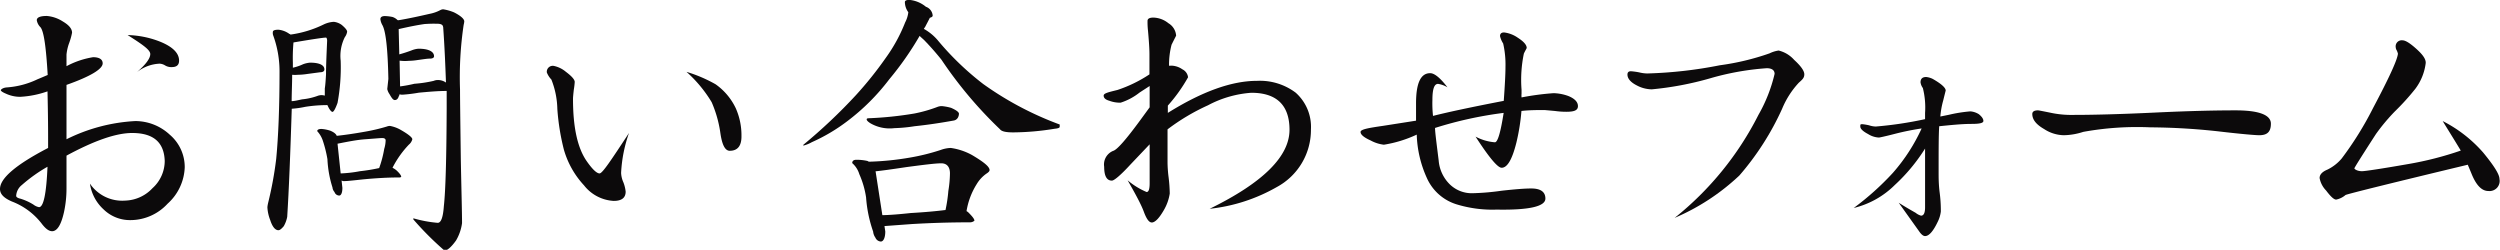
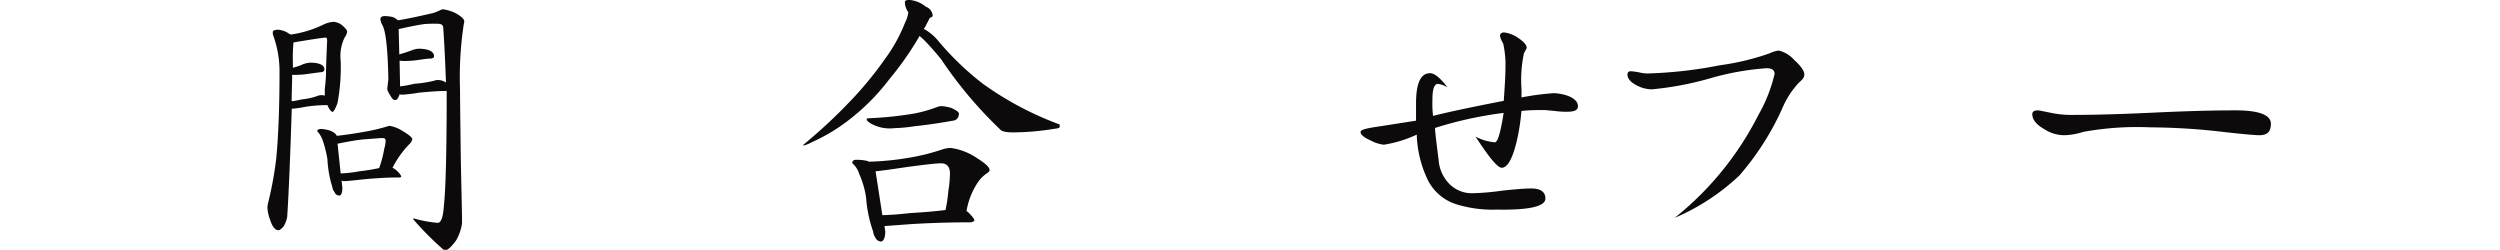
<svg xmlns="http://www.w3.org/2000/svg" viewBox="0 0 247.38 24.72">
  <defs>
    <style>.cls-1{fill:#0c0a0b;}</style>
  </defs>
  <title>アセット 54</title>
  <g id="レイヤー_2" data-name="レイヤー 2">
    <g id="contents">
-       <path class="cls-1" d="M16.58,20.16a5,5,0,0,1-3.64,1.62,3.74,3.74,0,0,1-2.69-1.06A4.28,4.28,0,0,1,8.9,18.17a3.85,3.85,0,0,0,3.48,1.68,3.85,3.85,0,0,0,2.71-1.23,3.63,3.63,0,0,0,1.21-2.69c-.06-1.85-1.12-2.77-3.22-2.77-1.6,0-3.76.76-6.5,2.24v3.25A11,11,0,0,1,6.33,21c-.28,1.23-.65,1.85-1.15,1.88-.34,0-.64-.23-1-.68a6.76,6.76,0,0,0-3-2.26C.39,19.6,0,19.21,0,18.7c0-1.06,1.57-2.4,4.76-4.06v-.3c0-.17,0-.34,0-.45,0-.79,0-2.38-.06-4.85A9.61,9.61,0,0,1,2,9.58,3.33,3.33,0,0,1,.59,9.27C.25,9.13.08,9,.08,8.93s.2-.25.59-.28a8.37,8.37,0,0,0,3.05-.81c.28-.11.59-.25,1-.42C4.56,4.68,4.34,3.08,4,2.69A1.25,1.25,0,0,1,3.64,2c0-.28.34-.42,1-.42a3.45,3.45,0,0,1,1.57.54c.61.36.92.72.92,1.12a6.36,6.36,0,0,1-.28,1A4.64,4.64,0,0,0,6.58,5.4V6.55a8.31,8.31,0,0,1,2.63-.89c.62,0,.95.22.95.61,0,.56-1.2,1.29-3.58,2.13v5.38a17.27,17.27,0,0,1,6.8-1.8,5,5,0,0,1,3.42,1.35,4.2,4.2,0,0,1,1.48,3.22A5.08,5.08,0,0,1,16.58,20.16ZM2.16,18.31a1.47,1.47,0,0,0-.56,1.07c0,.11.14.22.42.28a5.47,5.47,0,0,1,1.28.58,1.33,1.33,0,0,0,.56.26c.45,0,.73-1.35.84-4A15.17,15.17,0,0,0,2.16,18.31ZM17,6.64a1.18,1.18,0,0,1-.67-.17,1.12,1.12,0,0,0-.54-.17,3.89,3.89,0,0,0-2.24.84c.9-.78,1.32-1.37,1.32-1.79s-.78-.95-2.24-1.88a9.35,9.35,0,0,1,3.05.59C17,4.56,17.72,5.21,17.72,6,17.72,6.44,17.47,6.64,17,6.64Z" />
      <path class="cls-1" d="M28.64,3.36c.06,0,.09.06.12.06a10.8,10.8,0,0,0,3.27-1,2.65,2.65,0,0,1,1-.26,1.63,1.63,0,0,1,.79.31c.33.28.53.51.53.67a1.21,1.21,0,0,1-.23.54A4.14,4.14,0,0,0,33.71,6a19.19,19.19,0,0,1-.31,4.18c-.22.61-.39.89-.5.89s-.31-.22-.5-.67a14.09,14.09,0,0,0-2.19.17,9.16,9.16,0,0,1-1.34.19c-.14,4.43-.28,8-.45,10.7a3,3,0,0,1-.34.92c-.22.26-.39.4-.53.4-.33,0-.61-.37-.81-1a4,4,0,0,1-.28-1.26s0-.14.08-.48a36,36,0,0,0,.79-4.31c.22-2.29.33-5.18.33-8.65a10.38,10.38,0,0,0-.61-3.53A.73.73,0,0,1,27,3.16c0-.14.17-.22.56-.22A2.22,2.22,0,0,1,28.64,3.36ZM29.9,9.83a6.21,6.21,0,0,0,1.6-.37,1.67,1.67,0,0,1,.31-.05,1.88,1.88,0,0,1,.33.05v-.7c.06-.39.09-.86.12-1.4,0-.84.05-1.93.11-3.33,0-.19-.06-.31-.11-.31-.28,0-1.38.17-3.22.48a16.93,16.93,0,0,0-.06,2v.5a4.88,4.88,0,0,0,1-.34,2.53,2.53,0,0,1,.7-.16c1,0,1.42.28,1.42.67,0,.17-.14.28-.42.28l-1.28.17a6.49,6.49,0,0,1-.93.08,3,3,0,0,1-.56,0c0,.93-.05,1.79-.05,2.61C29.18,10,29.51,9.91,29.9,9.83Zm2.8,3.11c.37.16.56.33.62.5.78-.08,1.74-.22,2.86-.42a18.1,18.1,0,0,0,2.1-.5.89.89,0,0,1,.3-.06,3.28,3.28,0,0,1,1.12.42c.73.42,1.1.73,1.1.9a1,1,0,0,1-.34.53,9.64,9.64,0,0,0-1.62,2.29,2.41,2.41,0,0,1,.36.23c.34.31.5.53.5.67a.28.28,0,0,1-.22.06c-1.2,0-2.38.08-3.56.19-1,.11-1.59.17-1.82.17a.49.49,0,0,1-.3-.06l.08.73c0,.51-.14.76-.31.76A.5.5,0,0,1,33.1,19a.78.78,0,0,1-.2-.45,10.79,10.79,0,0,1-.5-2.8,12.06,12.06,0,0,0-.48-1.9,2.61,2.61,0,0,0-.53-.87c0-.14.14-.22.42-.22A3.53,3.53,0,0,1,32.7,12.94Zm2.92,4a17.54,17.54,0,0,0,1.9-.31,10.8,10.8,0,0,0,.5-1.9,3.07,3.07,0,0,0,.14-.84c0-.14-.11-.23-.33-.23s-.84.06-1.68.12-1.63.22-2.75.44l.31,2.94A12.47,12.47,0,0,0,35.62,16.94ZM38.84,1.68a1.26,1.26,0,0,1,.5.31.34.34,0,0,0,.17,0c1-.17,2-.39,3-.62A3.76,3.76,0,0,0,43.57,1a.67.67,0,0,1,.28-.08,4.61,4.61,0,0,1,1.09.31c.64.33,1,.64,1,.89a1.88,1.88,0,0,1-.06.34,35.09,35.09,0,0,0-.36,6.38q0,1,.08,7c.06,3.08.12,5.15.12,6.24a4.59,4.59,0,0,1-.59,1.71c-.48.67-.87,1-1.15,1a30.12,30.12,0,0,1-3.08-3.08v-.11a12.37,12.37,0,0,0,2.41.45c.33,0,.53-.53.61-1.65.17-1.51.26-4.76.28-9.69,0-.5,0-1.09,0-1.71-.93,0-1.85.09-2.75.17a14.93,14.93,0,0,1-1.62.2c-.11,0-.23,0-.28-.06a.81.81,0,0,1-.09.22c-.08.26-.22.37-.39.37s-.31-.2-.53-.59a1.36,1.36,0,0,1-.22-.5l.11-1c-.06-2.94-.25-4.71-.59-5.32a1.57,1.57,0,0,1-.2-.59c0-.2.14-.31.45-.31A4.25,4.25,0,0,1,38.84,1.68Zm5,1c0-.22-.2-.33-.56-.33A12.26,12.26,0,0,0,42,2.38c-.76.11-1.6.28-2.55.5l.06,2.5c.44-.12.86-.26,1.23-.4a2.26,2.26,0,0,1,.67-.16c1,0,1.54.28,1.54.75,0,.14-.14.23-.42.23s-.73.08-1.2.14a6.47,6.47,0,0,1-.9.08A3.94,3.94,0,0,1,39.54,6l.05,2.55A13,13,0,0,0,41,8.29,12.49,12.49,0,0,0,42.92,8a1,1,0,0,1,.37-.08,1.37,1.37,0,0,1,.84.25C44.07,6.55,44,4.73,43.85,2.63Z" />
-       <path class="cls-1" d="M61.46,17.11a2.53,2.53,0,0,0,.22.92,3.56,3.56,0,0,1,.23.93c0,.61-.39.92-1.18.92a4,4,0,0,1-2.94-1.54,8.7,8.7,0,0,1-2-3.56,22.71,22.71,0,0,1-.64-4,8.33,8.33,0,0,0-.59-2.91,2.13,2.13,0,0,1-.45-.7.59.59,0,0,1,.68-.65A2.72,2.72,0,0,1,56,7.11c.56.42.87.76.87,1a6.76,6.76,0,0,1-.09.76c-.05.45-.08.75-.08.92,0,2.83.45,4.9,1.4,6.22.53.75.95,1.15,1.23,1.15s1.15-1.32,2.91-4A13.91,13.91,0,0,0,61.46,17.11Zm10.75-2.19c-.45,0-.75-.56-.92-1.7a11.75,11.75,0,0,0-.87-3.11,13,13,0,0,0-2.49-3,14,14,0,0,1,2.88,1.23,6.08,6.08,0,0,1,2,2.38,6.6,6.6,0,0,1,.56,2.71C73.39,14.42,73,14.92,72.21,14.92Z" />
      <path class="cls-1" d="M91.62.67a1,1,0,0,1,.67.87c0,.11-.11.17-.28.22-.11.23-.28.54-.48.93a.62.62,0,0,0-.11.17,5,5,0,0,1,1.46,1.23A28.19,28.19,0,0,0,97.3,8.32a32,32,0,0,0,7.56,4v.22c0,.11-.17.17-.5.2a26.15,26.15,0,0,1-4.09.36c-.7,0-1.15-.08-1.32-.31a41.18,41.18,0,0,1-5.79-6.88c-.45-.56-1-1.21-1.71-1.94-.17-.16-.34-.3-.45-.42a30.61,30.61,0,0,1-3,4.29A21.36,21.36,0,0,1,83.83,12a17.55,17.55,0,0,1-3.5,2.07,3.38,3.38,0,0,1-.84.34v-.08A53,53,0,0,0,84.7,9.41a36.3,36.3,0,0,0,2.94-3.67,15.81,15.81,0,0,0,1.93-3.53,2.86,2.86,0,0,0,.31-1,1.74,1.74,0,0,1-.34-1c0-.14.14-.22.45-.22A3,3,0,0,1,91.62.67ZM85.85,15.93A.35.35,0,0,0,86,16,27.68,27.68,0,0,0,90,15.6a21,21,0,0,0,3.08-.76,3.17,3.17,0,0,1,1-.2,6.08,6.08,0,0,1,2.1.7c1.15.68,1.74,1.15,1.74,1.49,0,.11-.11.22-.28.33a3.39,3.39,0,0,0-1,1.07,7.18,7.18,0,0,0-1,2.66s0,0,0,0,.14.08.19.14c.39.39.59.64.59.81A.66.66,0,0,1,96,22c-2,0-3.86.06-5.76.17l-2.72.2.08.53c0,.64-.19,1-.44,1a.62.62,0,0,1-.54-.39,1.2,1.2,0,0,1-.22-.59,13.06,13.06,0,0,1-.7-3.39,8.85,8.85,0,0,0-.67-2.3,2.37,2.37,0,0,0-.7-1.09q0-.33.42-.33A5,5,0,0,1,85.85,15.93Zm8.26-5.26c.5.22.78.42.78.59a.84.84,0,0,1-.11.39.59.59,0,0,1-.42.28c-1.23.22-2.52.42-3.86.56a15.16,15.16,0,0,1-2,.19,3.8,3.8,0,0,1-2.35-.47c-.28-.17-.39-.31-.39-.39s.05-.12.22-.12a35.28,35.28,0,0,0,4.51-.47,13.94,13.94,0,0,0,2.27-.65,1.17,1.17,0,0,1,.45-.08A5.14,5.14,0,0,1,94.11,10.67Zm-4,10.41c1.43-.08,2.58-.19,3.45-.3a14.37,14.37,0,0,0,.28-1.88A11.62,11.62,0,0,0,94,17.16c0-.64-.3-1-.86-1s-1.68.14-3.42.37c-1.46.22-2.46.36-3.08.42l.67,4.34C88.06,21.28,89,21.2,90.13,21.08Z" />
-       <path class="cls-1" d="M126.34,18.51a17,17,0,0,1-6.64,2.15q7.89-3.86,7.9-7.81c0-2.43-1.26-3.67-3.78-3.67a10.71,10.71,0,0,0-4.29,1.24,20.72,20.72,0,0,0-4,2.38v3.3a12.9,12.9,0,0,0,.11,1.48,14.83,14.83,0,0,1,.11,1.57,4.64,4.64,0,0,1-.59,1.65c-.44.76-.81,1.15-1.12,1.21s-.58-.31-.86-1.07-.93-1.93-1.6-3.1A7.23,7.23,0,0,0,113.46,19c.19,0,.3-.25.3-.87V14.28l-1.9,2c-1,1.09-1.65,1.62-1.85,1.59-.5,0-.75-.47-.75-1.37a1.45,1.45,0,0,1,.89-1.57c.39-.11,1.29-1.14,2.69-3.05l.92-1.26V8.51l-1,.65a5.93,5.93,0,0,1-1.87,1,3,3,0,0,1-1.12-.19c-.39-.11-.56-.28-.56-.51s.45-.33,1.37-.56a13.3,13.3,0,0,0,3.16-1.54v-2c0-.53-.05-1.28-.14-2.29a7.82,7.82,0,0,1-.05-1c0-.22.19-.33.59-.33a2.47,2.47,0,0,1,1.48.56,1.55,1.55,0,0,1,.76,1.23s-.17.33-.45.89a7.77,7.77,0,0,0-.25,2.08.31.31,0,0,0,.14,0H116a2,2,0,0,1,1,.36,1,1,0,0,1,.56.79,15.89,15.89,0,0,1-2,2.8v.72Q120.63,8,124.38,8a5.88,5.88,0,0,1,3.83,1.17,4.53,4.53,0,0,1,1.51,3.64A6.42,6.42,0,0,1,126.34,18.51Z" />
      <path class="cls-1" d="M155,11.06c-.17,0-.56,0-1.15-.08l-1-.09c-.76,0-1.51,0-2.3.09a20.56,20.56,0,0,1-.5,3.13c-.42,1.68-.9,2.49-1.46,2.49-.39,0-1.23-1-2.58-3.08a4.88,4.88,0,0,0,1.91.56c.28,0,.56-.95.87-2.91A38.43,38.43,0,0,0,142,12.66c0,.39.14,1.45.36,3.22a3.72,3.72,0,0,0,1.12,2.38,3.11,3.11,0,0,0,2.22.86,24.3,24.3,0,0,0,2.91-.25c1.28-.14,2.24-.22,2.91-.22.92,0,1.4.33,1.4,1,0,.78-1.62,1.15-4.82,1.09a12.09,12.09,0,0,1-4-.53,4.74,4.74,0,0,1-2.91-2.6,11.14,11.14,0,0,1-1-4.29,12.21,12.21,0,0,1-3.25,1,3.6,3.6,0,0,1-1.31-.42c-.67-.3-1-.58-1-.84s.73-.39,2.24-.61l3.25-.51v-1.7c0-2,.45-3,1.4-3,.42,0,1,.47,1.71,1.4a2.57,2.57,0,0,0-.93-.34c-.39,0-.56.53-.56,1.6a11.3,11.3,0,0,0,.06,1.57c1.2-.31,3.52-.82,7-1.49.11-1.54.17-2.66.17-3.36a9.32,9.32,0,0,0-.23-2.32,2.28,2.28,0,0,1-.31-.73c0-.22.12-.36.4-.36a3,3,0,0,1,1.37.53c.56.36.87.7.87,1,0,.05-.12.22-.28.56a12.76,12.76,0,0,0-.23,3.58v.39a2.08,2.08,0,0,0,0,.37,26.34,26.34,0,0,1,3.17-.42,4.59,4.59,0,0,1,1.46.28c.61.25.95.58.95,1S155.77,11.06,155,11.06Z" />
      <path class="cls-1" d="M178,8.18a8.62,8.62,0,0,0-1.65,2.57,27.1,27.1,0,0,1-4.23,6.61,21.77,21.77,0,0,1-6.41,4.2A30.82,30.82,0,0,0,174,11.37a15.05,15.05,0,0,0,1.6-4.06c0-.37-.28-.56-.78-.56a26.59,26.59,0,0,0-5.6,1,31.35,31.35,0,0,1-5.77,1.09,3.22,3.22,0,0,1-1.49-.39c-.61-.31-.92-.68-.92-1.07,0-.22.11-.33.34-.33a6.87,6.87,0,0,1,.81.11,3.56,3.56,0,0,0,.81.11,42.55,42.55,0,0,0,7.17-.81,24.71,24.71,0,0,0,4.93-1.18A3,3,0,0,1,176,5a3,3,0,0,1,1.54.93c.67.61,1,1.09,1,1.42S178.39,7.84,178,8.18Z" />
-       <path class="cls-1" d="M195.11,12.26c-1,0-2.1.12-3.22.23-.06.81-.06,2.35-.06,4.62,0,.45,0,1.15.11,2s.11,1.54.11,1.82a3.1,3.1,0,0,1-.3,1c-.45.95-.87,1.43-1.26,1.43-.17,0-.34-.14-.51-.36l-2.1-2.94c.34.22.9.56,1.68,1a1.45,1.45,0,0,0,.53.28c.26,0,.4-.26.4-.82,0-1,0-2.15,0-3.44s0-2.16,0-2.38a17.62,17.62,0,0,1-3,3.61,8.65,8.65,0,0,1-4.06,2.27,27.27,27.27,0,0,0,3.87-3.47,17.92,17.92,0,0,0,2.85-4.4,25.73,25.73,0,0,0-2.63.53c-1,.26-1.54.37-1.59.37a2.17,2.17,0,0,1-1.07-.34c-.53-.28-.78-.53-.78-.75s0-.23.22-.23a5.44,5.44,0,0,1,.65.11,2.2,2.2,0,0,0,.67.12,37.36,37.36,0,0,0,4.87-.73v-.62a7.88,7.88,0,0,0-.22-2.46,1.24,1.24,0,0,1-.23-.56c0-.34.17-.53.56-.53a1.89,1.89,0,0,1,.65.19c.84.48,1.28.87,1.28,1.15,0,0-.08.31-.25,1a8.27,8.27,0,0,0-.28,1.57l.84-.17a14.3,14.3,0,0,1,2.13-.34,1.85,1.85,0,0,1,.84.28c.28.23.45.45.45.67S195.83,12.26,195.11,12.26Z" />
      <path class="cls-1" d="M223.55,13.38c-.36,0-1.73-.11-4.11-.39a65,65,0,0,0-6.67-.39,29.82,29.82,0,0,0-6.63.45,6.51,6.51,0,0,1-1.93.33,3.66,3.66,0,0,1-1.94-.61c-.78-.45-1.17-.93-1.17-1.49,0-.22.17-.36.56-.36.08,0,.47.08,1.17.22a9.9,9.9,0,0,0,2.38.23c1.77,0,4.43-.06,8-.23s6.16-.22,8-.22c2.32,0,3.5.45,3.5,1.32S224.28,13.38,223.55,13.38Z" />
-       <path class="cls-1" d="M246.23,18.9c-.67,0-1.23-.59-1.7-1.79l-.34-.81q-11.85,2.85-12.1,3a2.05,2.05,0,0,1-.92.45c-.22,0-.53-.28-1-.9a2.39,2.39,0,0,1-.64-1.23c0-.34.25-.62.78-.84a4.34,4.34,0,0,0,1.4-1.09,32.66,32.66,0,0,0,3.11-5q2.39-4.5,2.46-5.38a1.68,1.68,0,0,0-.11-.31.7.7,0,0,1-.11-.33.6.6,0,0,1,.67-.68c.31,0,.78.31,1.4.87s.92,1,.9,1.37A5.29,5.29,0,0,1,239,8.79,23.49,23.49,0,0,1,237,11a19,19,0,0,0-1.9,2.27c-1.43,2.21-2.13,3.33-2.13,3.39s.25.28.76.28c.28,0,1.79-.22,4.53-.7a33,33,0,0,0,5.24-1.34c-.73-1.21-1.35-2.19-1.79-2.92a13.33,13.33,0,0,1,4,3.11c1.06,1.29,1.62,2.16,1.62,2.63A1,1,0,0,1,246.23,18.9Z" />
    </g>
  </g>
</svg>